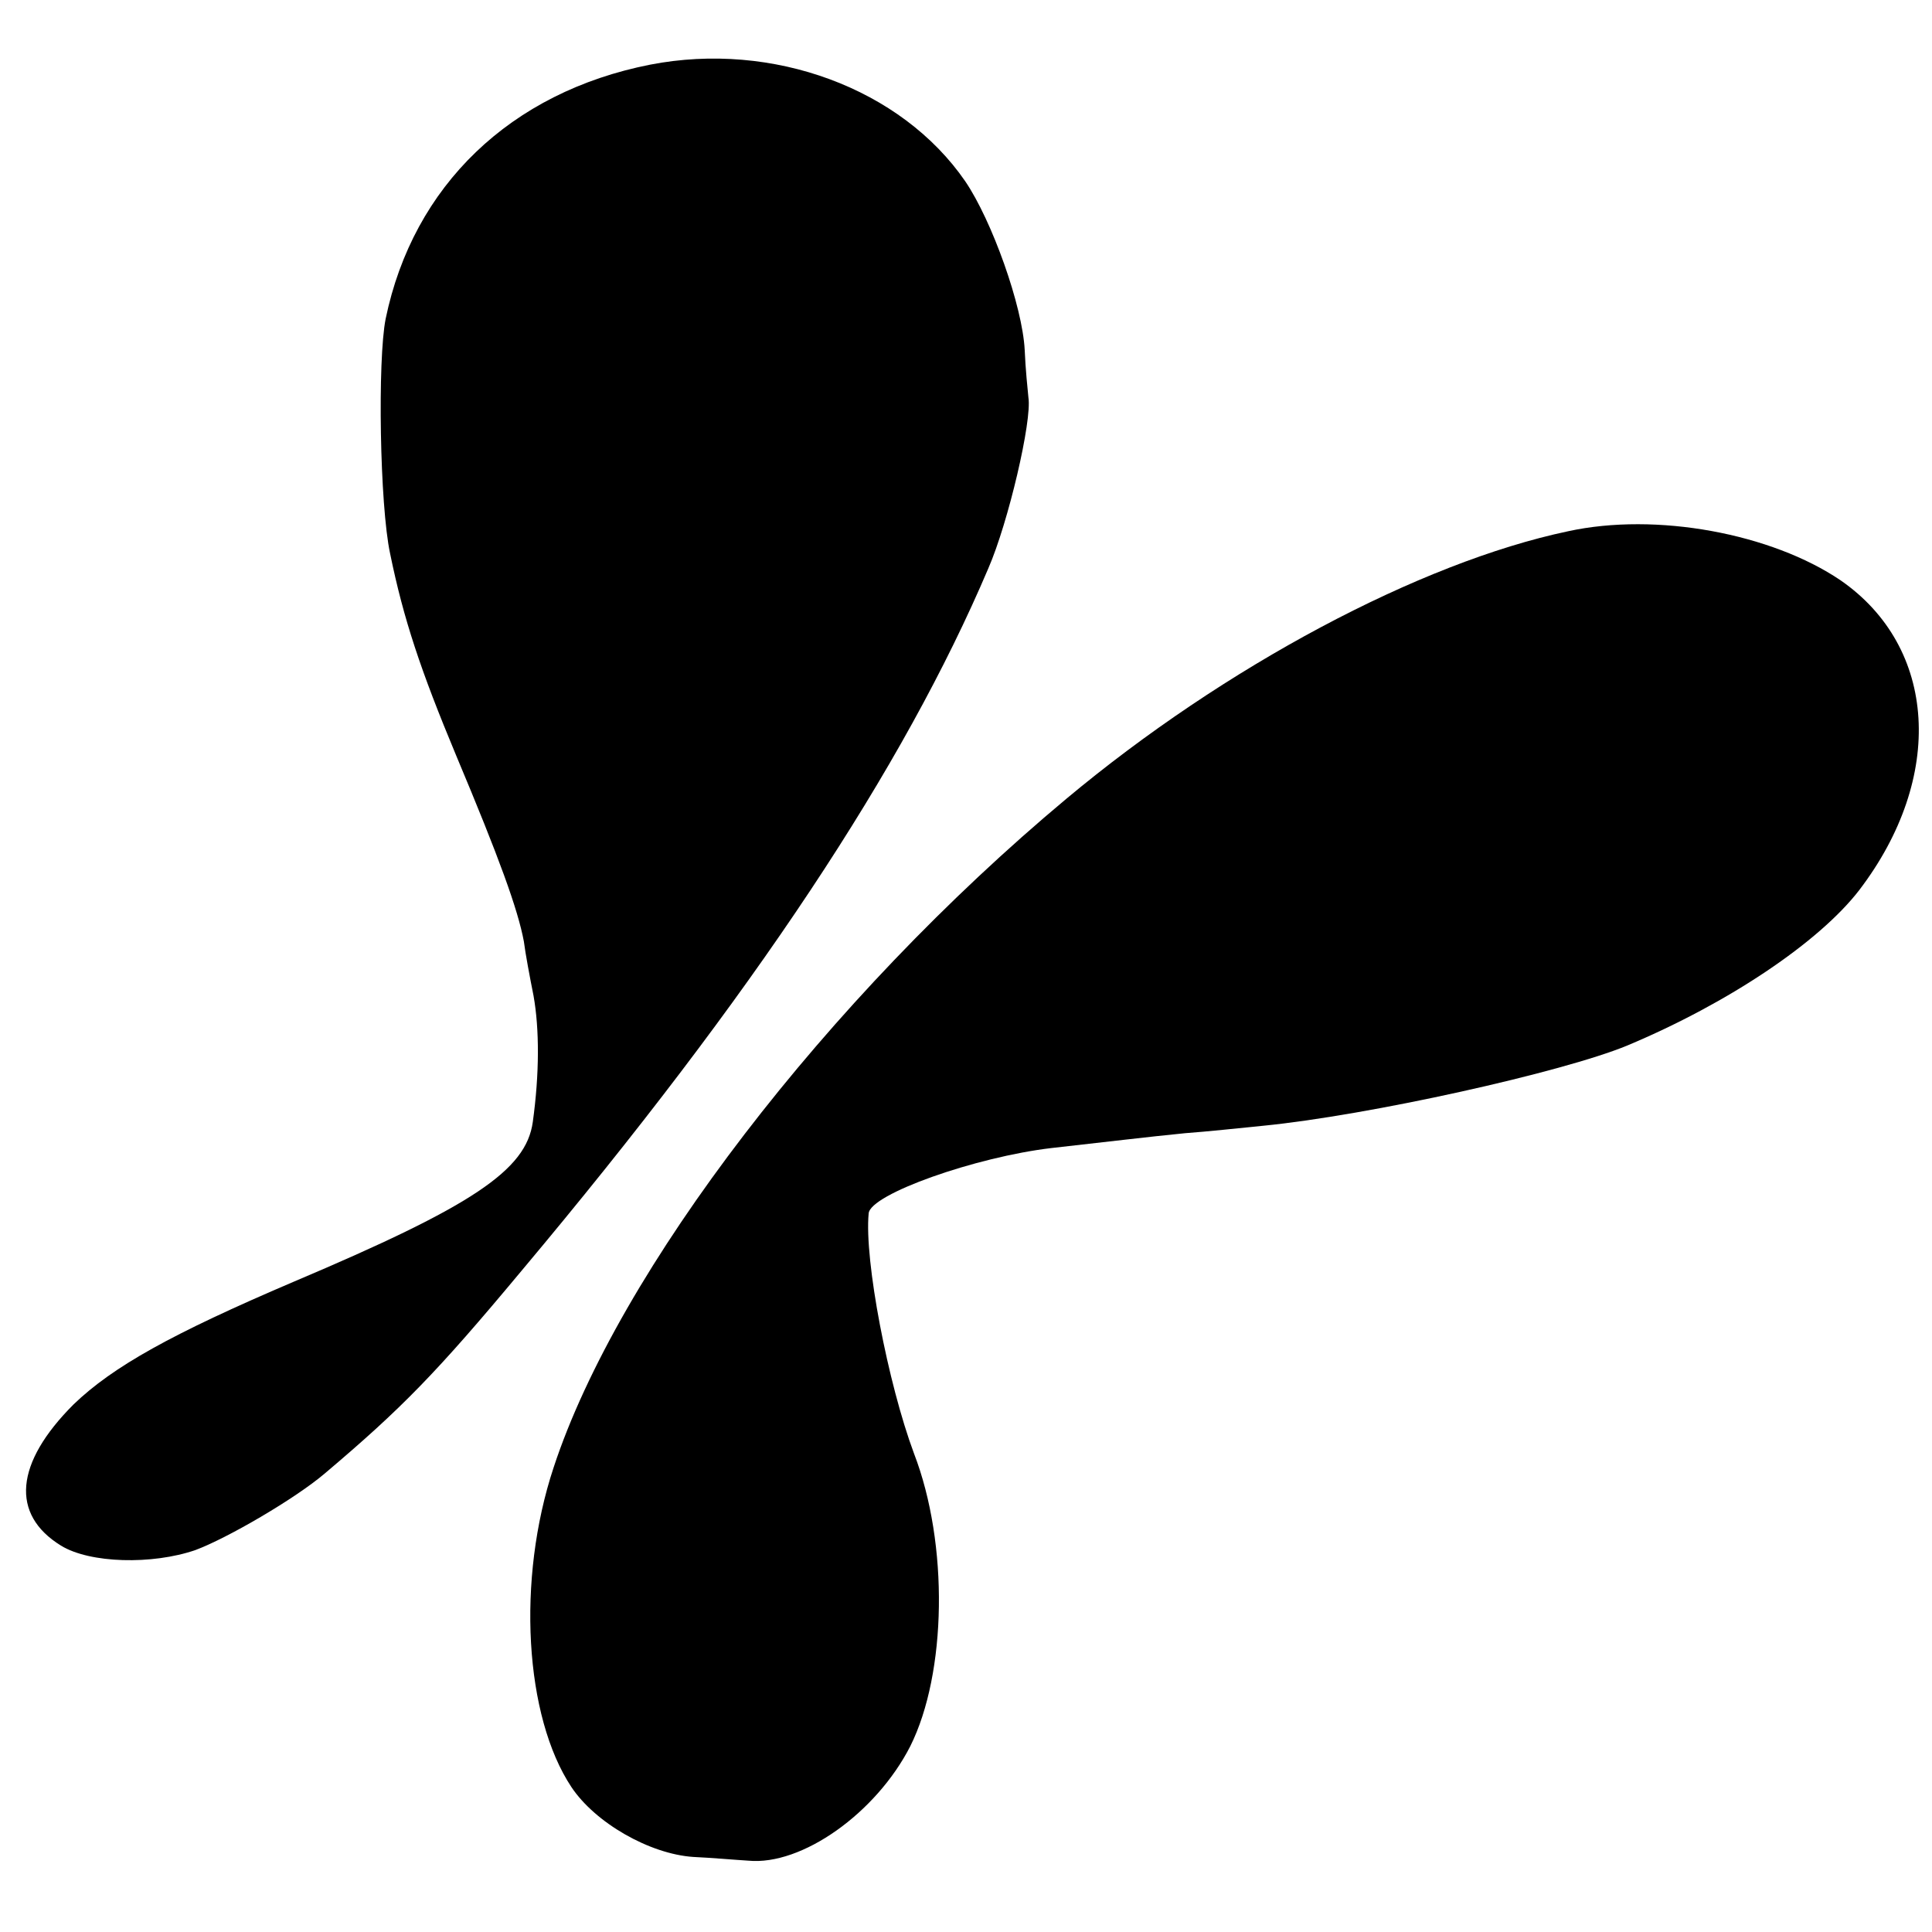
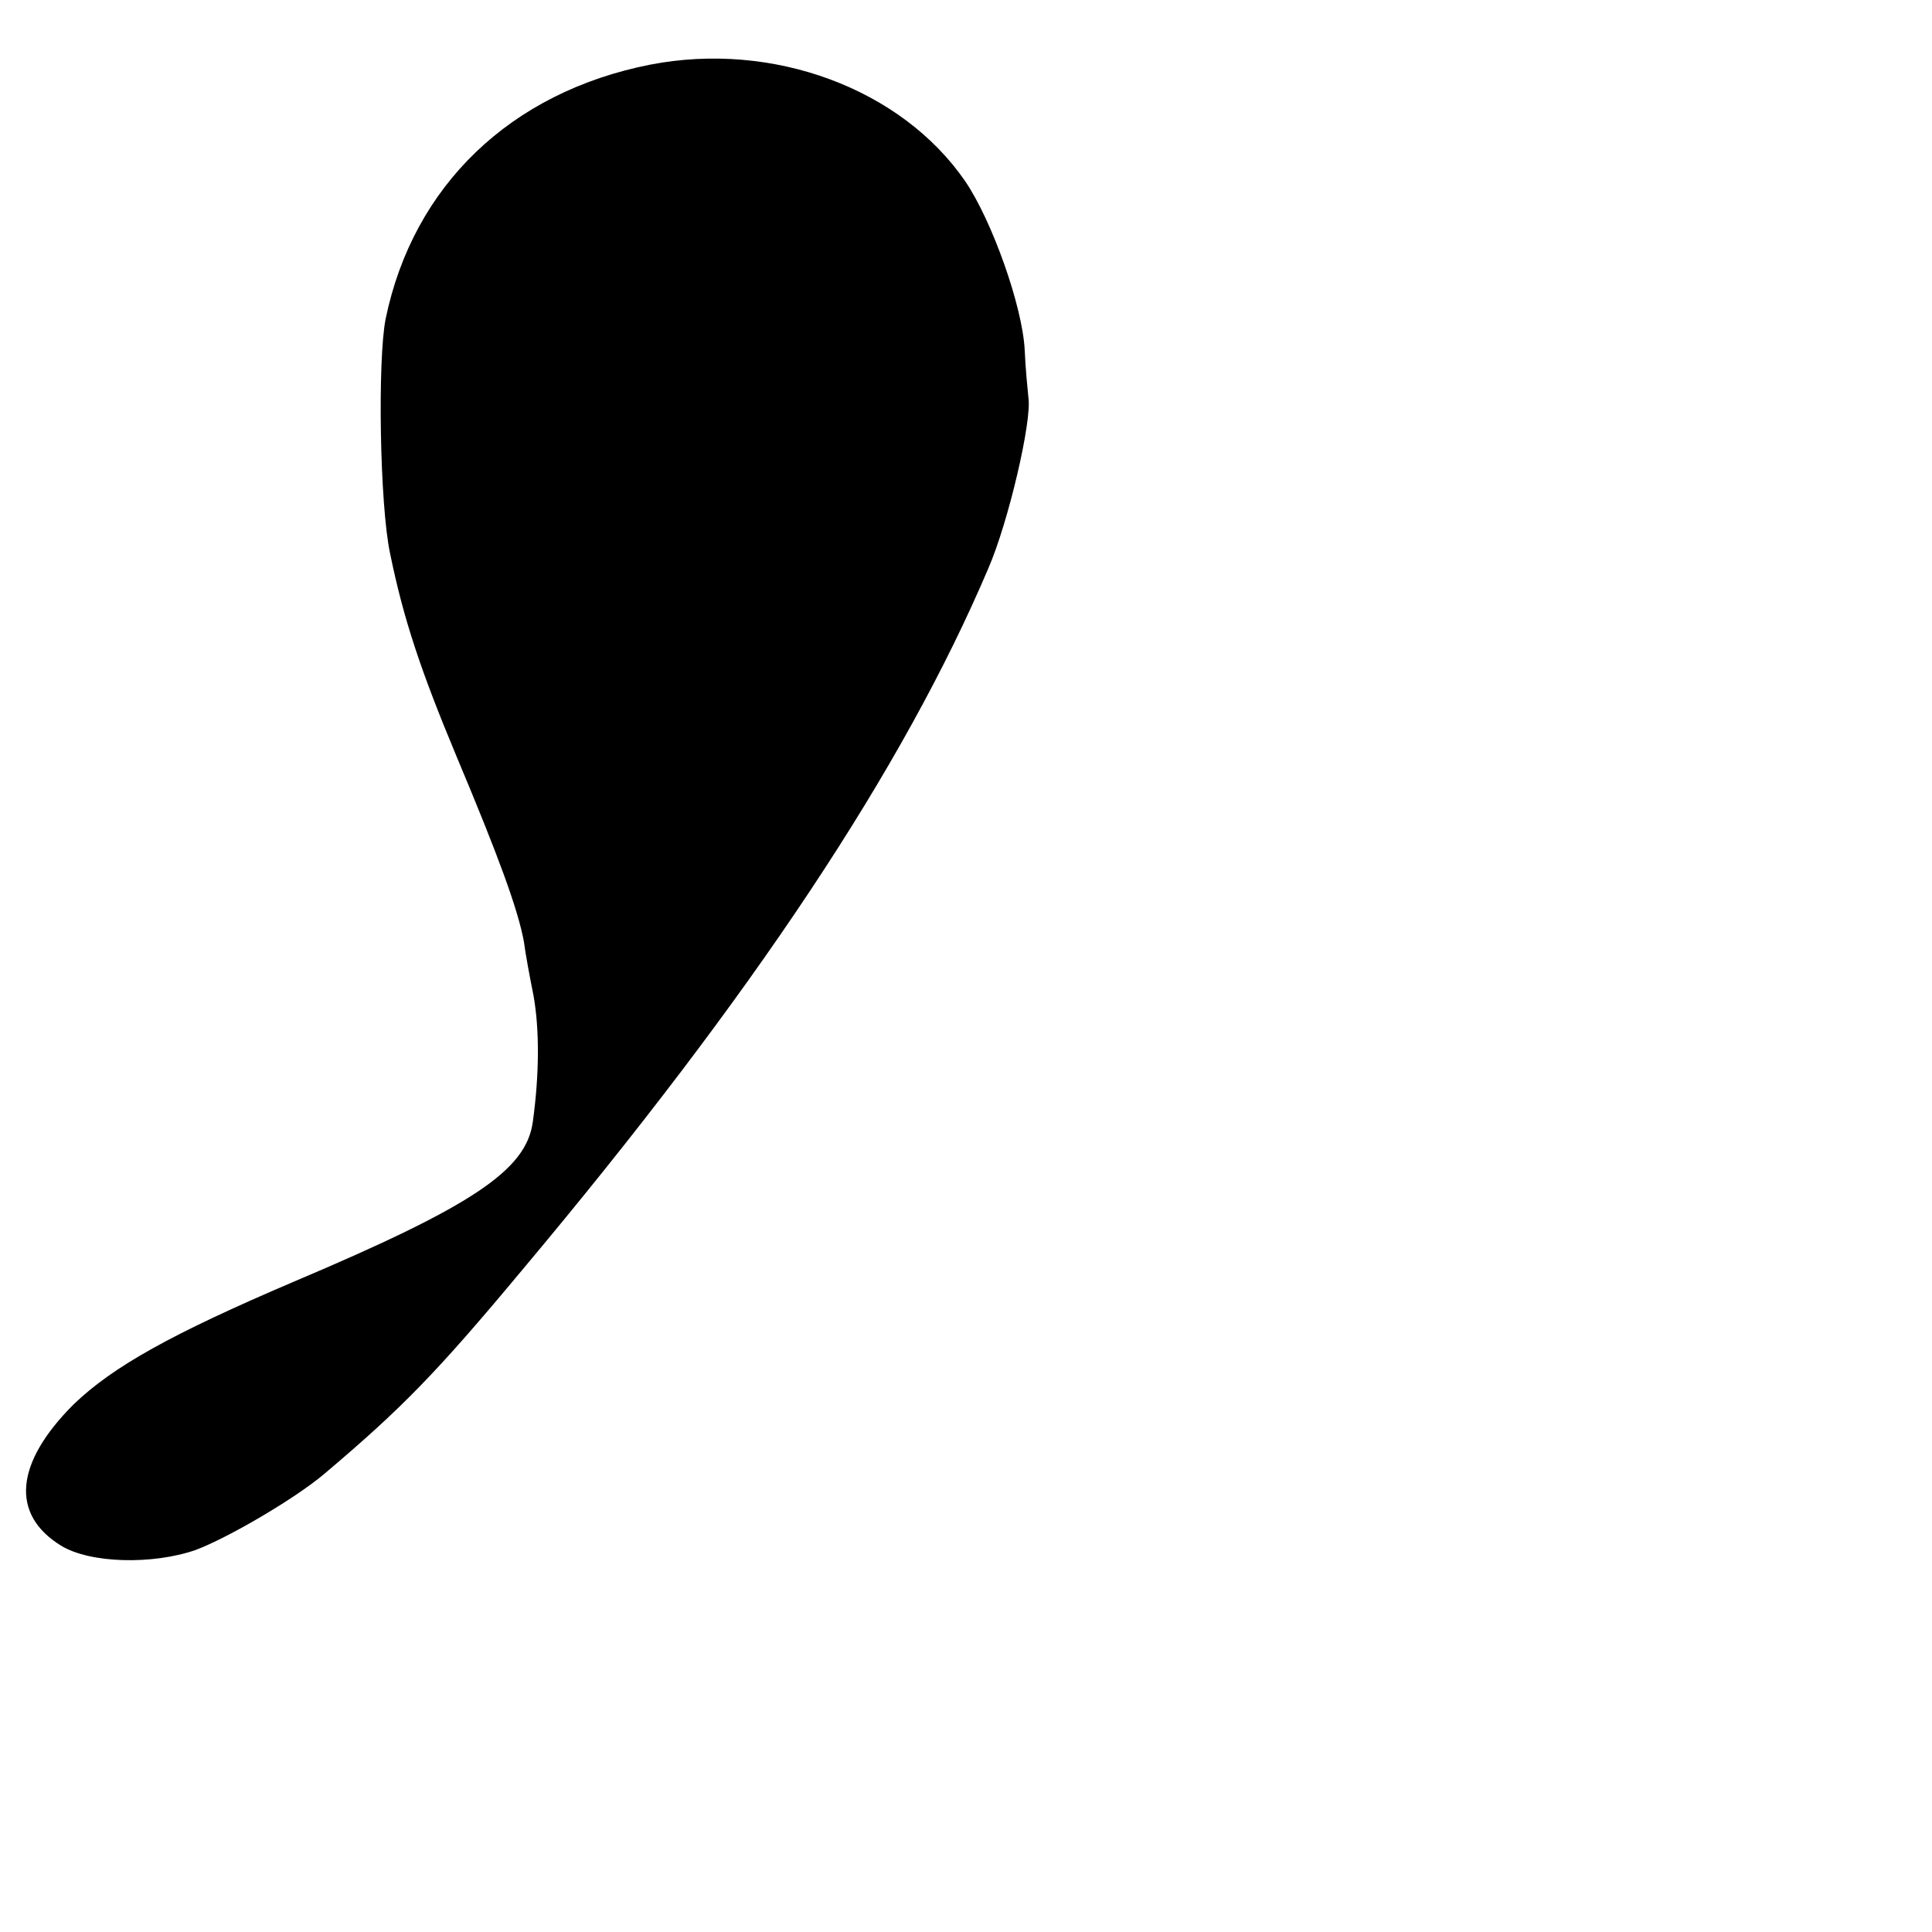
<svg xmlns="http://www.w3.org/2000/svg" version="1.0" width="260pt" height="260pt" viewBox="0 0 260 260" preserveAspectRatio="xMidYMid meet">
  <g transform="translate(0,260) scale(0.1,-0.1)" fill="#000000" stroke="none">
    <path d="M875 2513 c-188 -37 -319 -163 -356 -342 -11 -55 -8 -251 6 -316 18 -88 41 -157 89 -272 58 -138 83 -207 91 -250 2 -16 8 -48 13 -73 8 -45 8 -105 -1 -170 -9 -65 -81 -113 -322 -215 -164 -70 -243 -114 -296 -165 -79 -79 -85 -148 -17 -190 39 -24 123 -26 181 -6 43 16 134 69 174 103 104 88 150 135 265 273 313 373 514 677 628 945 27 62 59 199 54 230 -1 10 -4 39 -5 64 -3 59 -44 174 -80 227 -86 125 -259 189 -424 157z" />
-     <path d="M2110 1885 c-199 -42 -462 -182 -675 -360 -322 -269 -603 -635 -690 -900 -50 -151 -39 -335 24 -430 32 -48 105 -90 164 -94 23 -1 57 -4 74 -5 72 -7 172 64 218 154 49 98 52 272 5 394 -35 94 -67 260 -61 323 2 26 144 76 246 88 72 8 129 15 180 20 28 2 75 7 105 10 142 14 403 72 490 108 136 57 258 139 312 209 116 152 105 327 -25 417 -93 63 -248 92 -367 66z" />
  </g>
</svg>